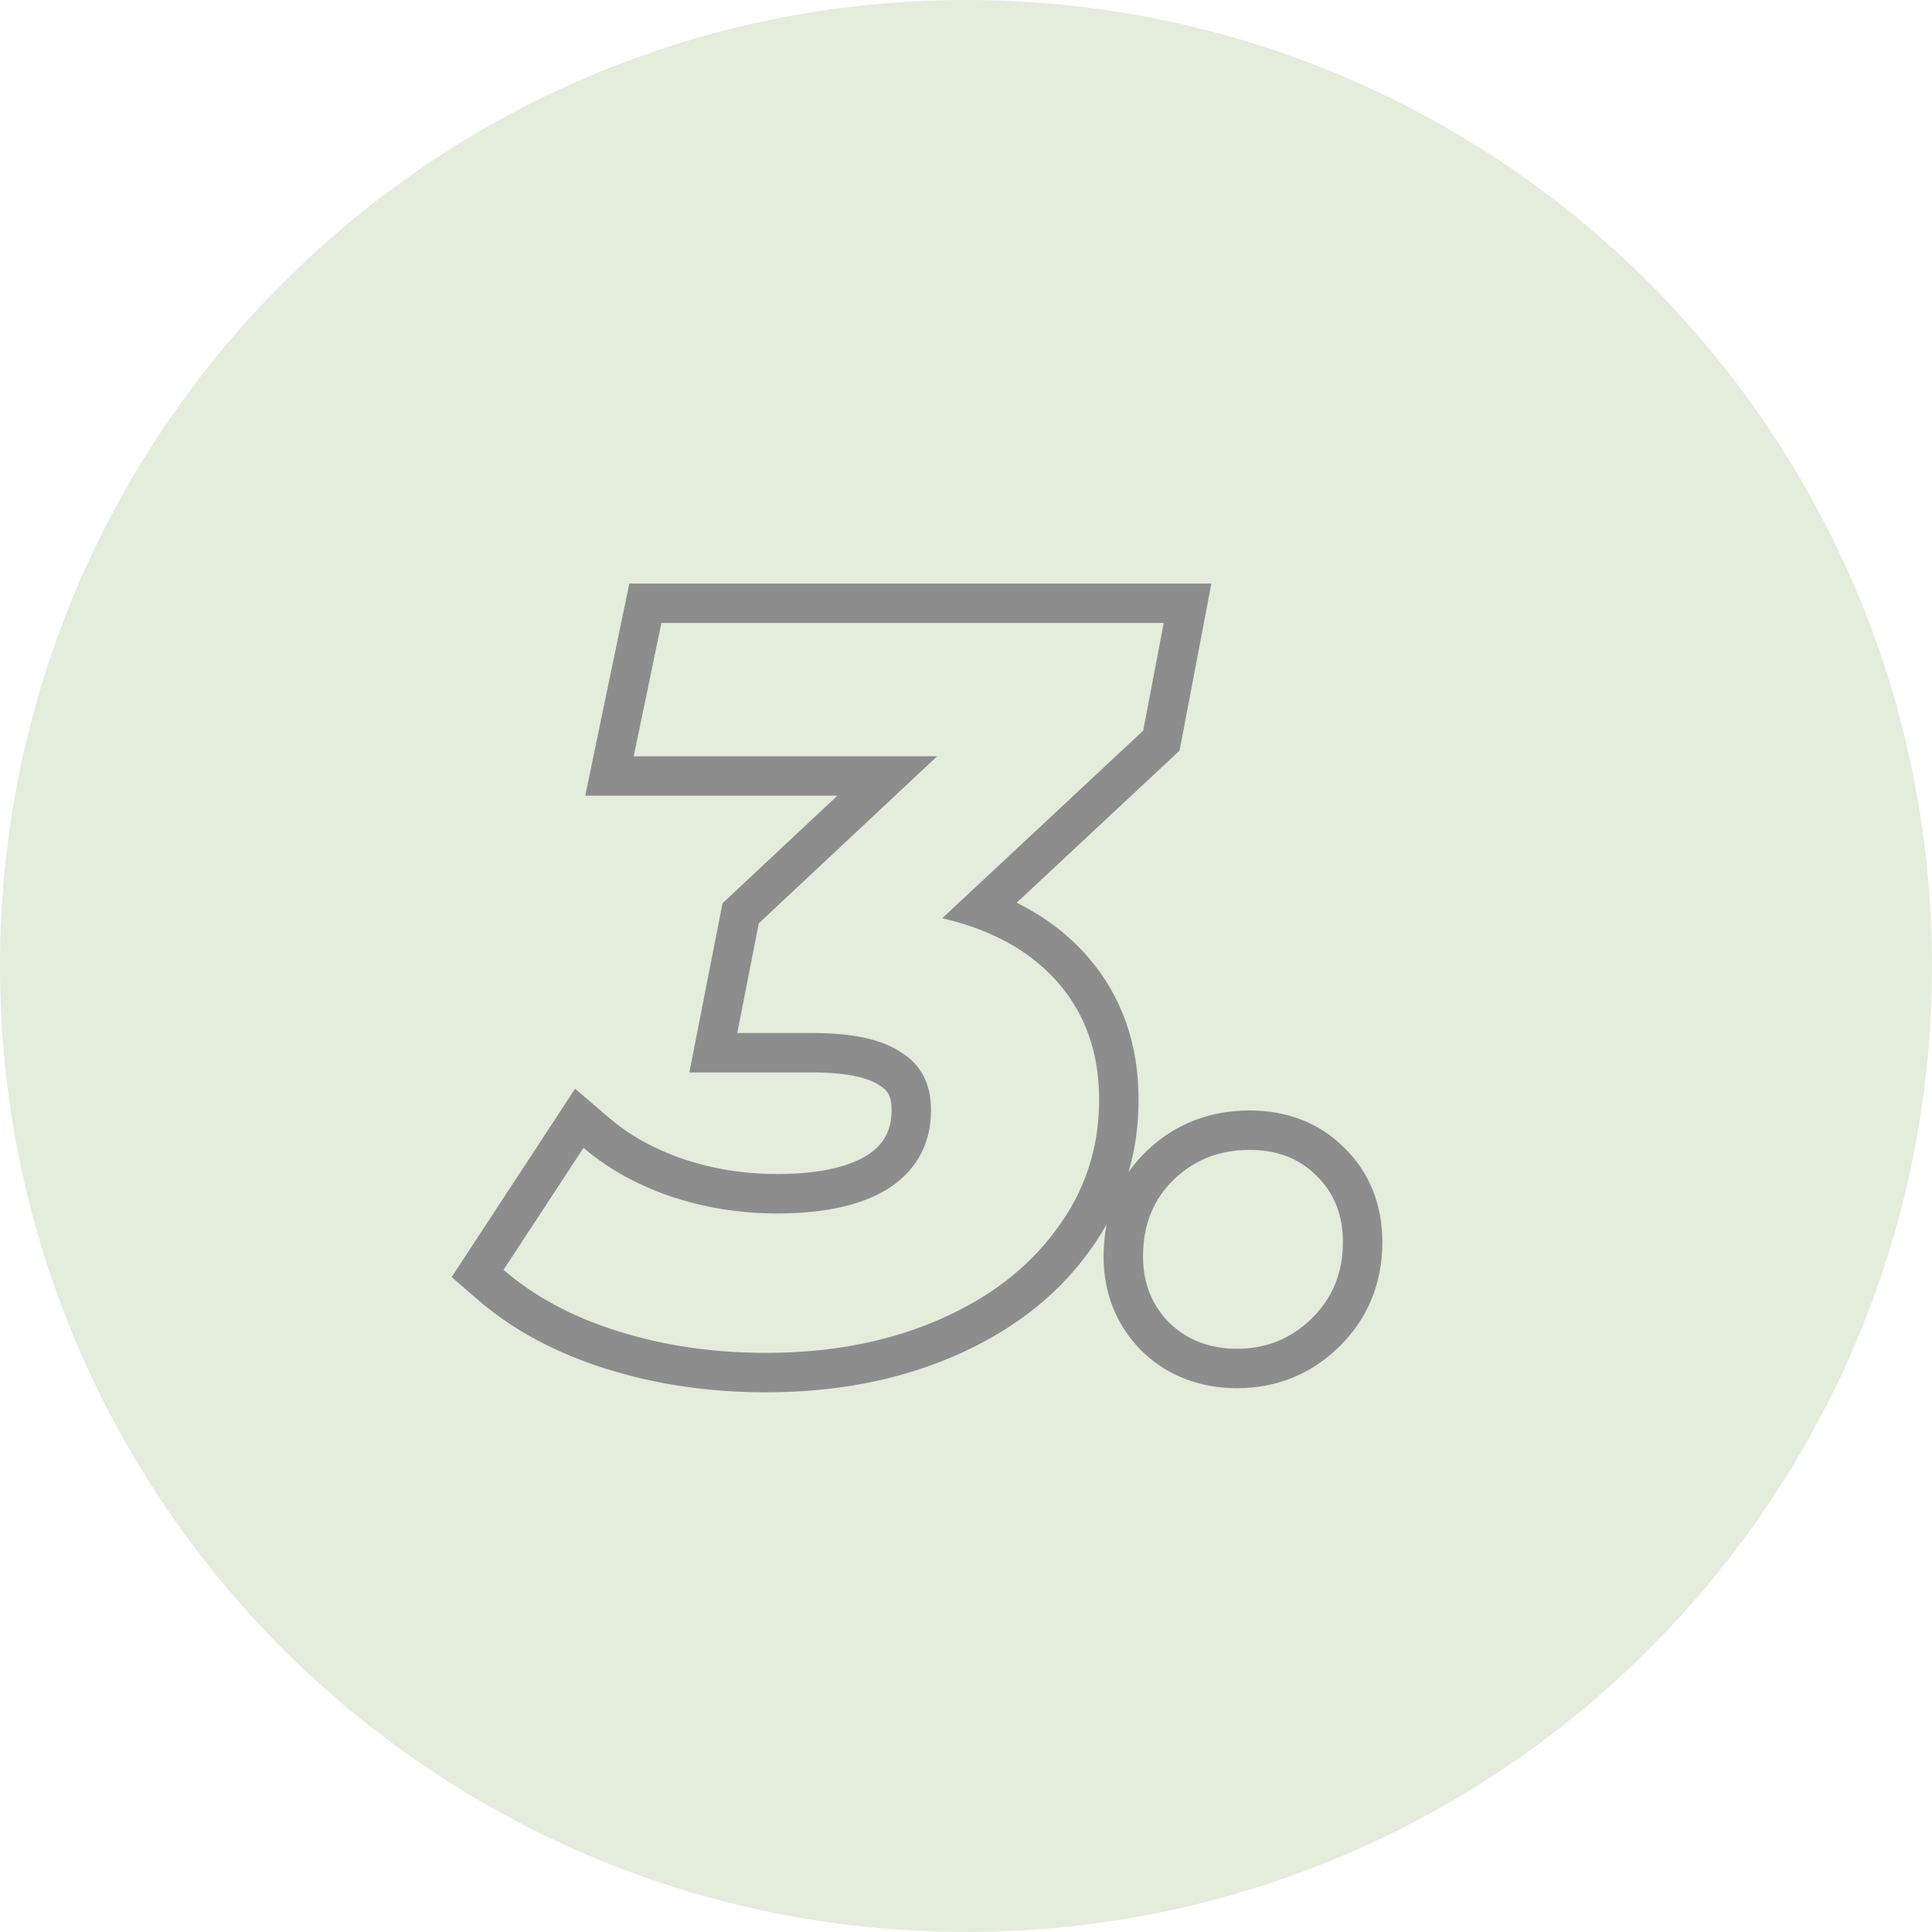
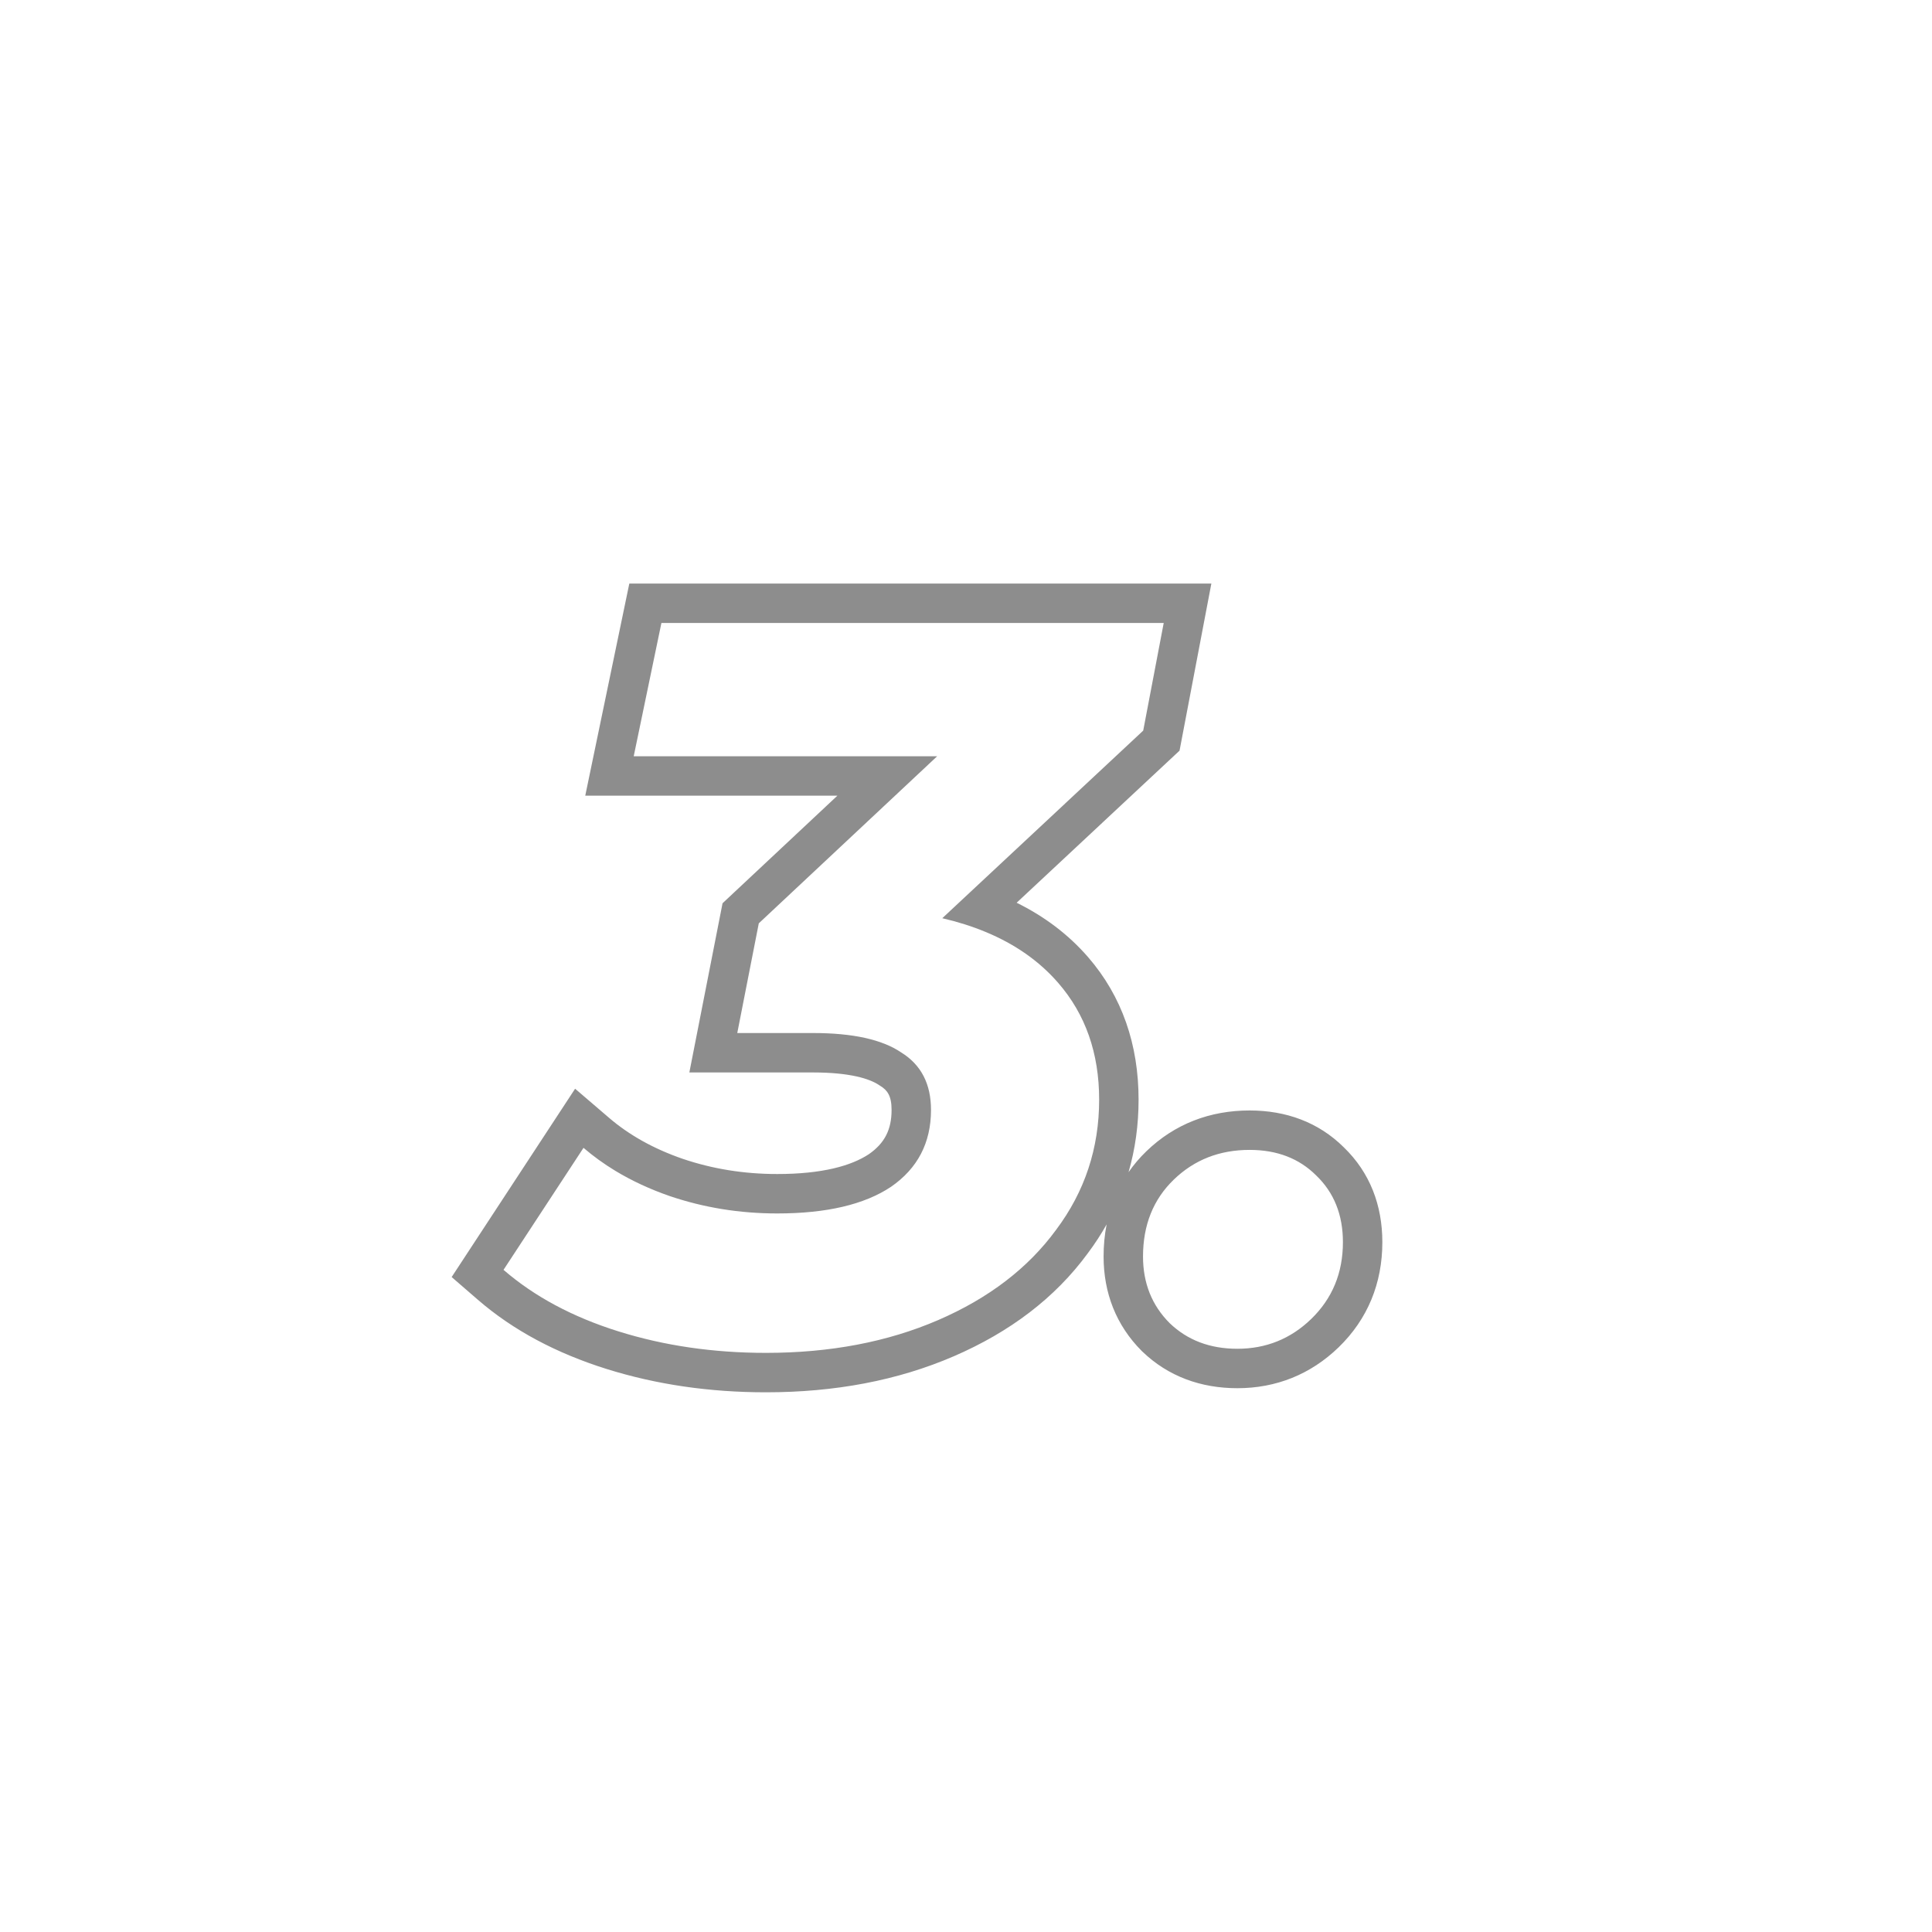
<svg xmlns="http://www.w3.org/2000/svg" width="98" height="98" viewBox="0 0 98 98" fill="none">
-   <path d="M98 49C98 76.062 76.062 98 49 98C21.938 98 0 76.062 0 49C0 21.938 21.938 0 49 0C76.062 0 98 21.938 98 49Z" fill="#E4ECDC" />
  <path fill-rule="evenodd" clip-rule="evenodd" d="M59.832 38.076L51.569 45.791C52.969 46.481 54.184 47.391 55.183 48.539C56.923 50.541 57.754 53 57.754 55.78C57.754 57.06 57.584 58.288 57.245 59.459C57.505 59.084 57.806 58.729 58.149 58.398C59.584 57.011 61.374 56.328 63.387 56.328C65.221 56.328 66.877 56.917 68.167 58.2C69.496 59.484 70.119 61.149 70.119 63.008C70.119 65.083 69.38 66.91 67.898 68.345L67.897 68.346C66.481 69.714 64.734 70.416 62.763 70.416C60.921 70.416 59.261 69.823 57.945 68.557L57.931 68.544L57.917 68.53C56.616 67.229 55.979 65.582 55.979 63.736C55.979 63.174 56.03 62.63 56.134 62.106C55.851 62.61 55.532 63.099 55.176 63.574C53.514 65.842 51.218 67.57 48.383 68.795C45.529 70.029 42.34 70.624 38.853 70.624C36.001 70.624 33.301 70.234 30.767 69.44C28.229 68.644 26.033 67.484 24.232 65.923L22.91 64.778L29.172 55.225L30.899 56.705C31.899 57.562 33.126 58.259 34.615 58.776C36.131 59.291 37.731 59.552 39.425 59.552C41.711 59.552 43.181 59.134 44.074 58.545C44.868 57.99 45.225 57.311 45.225 56.3C45.225 55.581 45.005 55.299 44.663 55.087L44.628 55.065L44.594 55.043C44.117 54.718 43.11 54.4 41.245 54.4H34.967L36.651 45.817L42.477 40.36H29.687L31.922 29.6H61.446L59.832 38.076ZM47.538 38.36L38.489 46.836L37.398 52.4H41.245C43.256 52.4 44.747 52.729 45.718 53.388C46.723 54.012 47.225 54.982 47.225 56.3C47.225 57.964 46.55 59.264 45.197 60.2C43.846 61.101 41.922 61.552 39.425 61.552C37.519 61.552 35.699 61.257 33.965 60.668C32.967 60.321 32.052 59.897 31.221 59.395C30.639 59.043 30.098 58.652 29.598 58.224L25.541 64.412C27.102 65.764 29.043 66.804 31.366 67.532C33.688 68.26 36.184 68.624 38.853 68.624C42.112 68.624 45.024 68.069 47.59 66.96C50.155 65.85 52.148 64.325 53.569 62.384C55.026 60.442 55.754 58.241 55.754 55.78C55.754 53.422 55.06 51.446 53.673 49.852C52.717 48.751 51.487 47.89 49.986 47.269C49.311 46.989 48.582 46.758 47.797 46.576L57.989 37.06L59.029 31.6H33.55L32.145 38.36H47.538ZM66.767 59.628C65.9 58.761 64.774 58.328 63.387 58.328C61.862 58.328 60.579 58.83 59.539 59.836C58.499 60.841 57.979 62.141 57.979 63.736C57.979 65.088 58.43 66.214 59.331 67.116C60.232 67.982 61.376 68.416 62.763 68.416C64.219 68.416 65.467 67.913 66.507 66.908C67.582 65.868 68.119 64.568 68.119 63.008C68.119 61.621 67.668 60.494 66.767 59.628Z" fill="#8D8D8D" />
</svg>